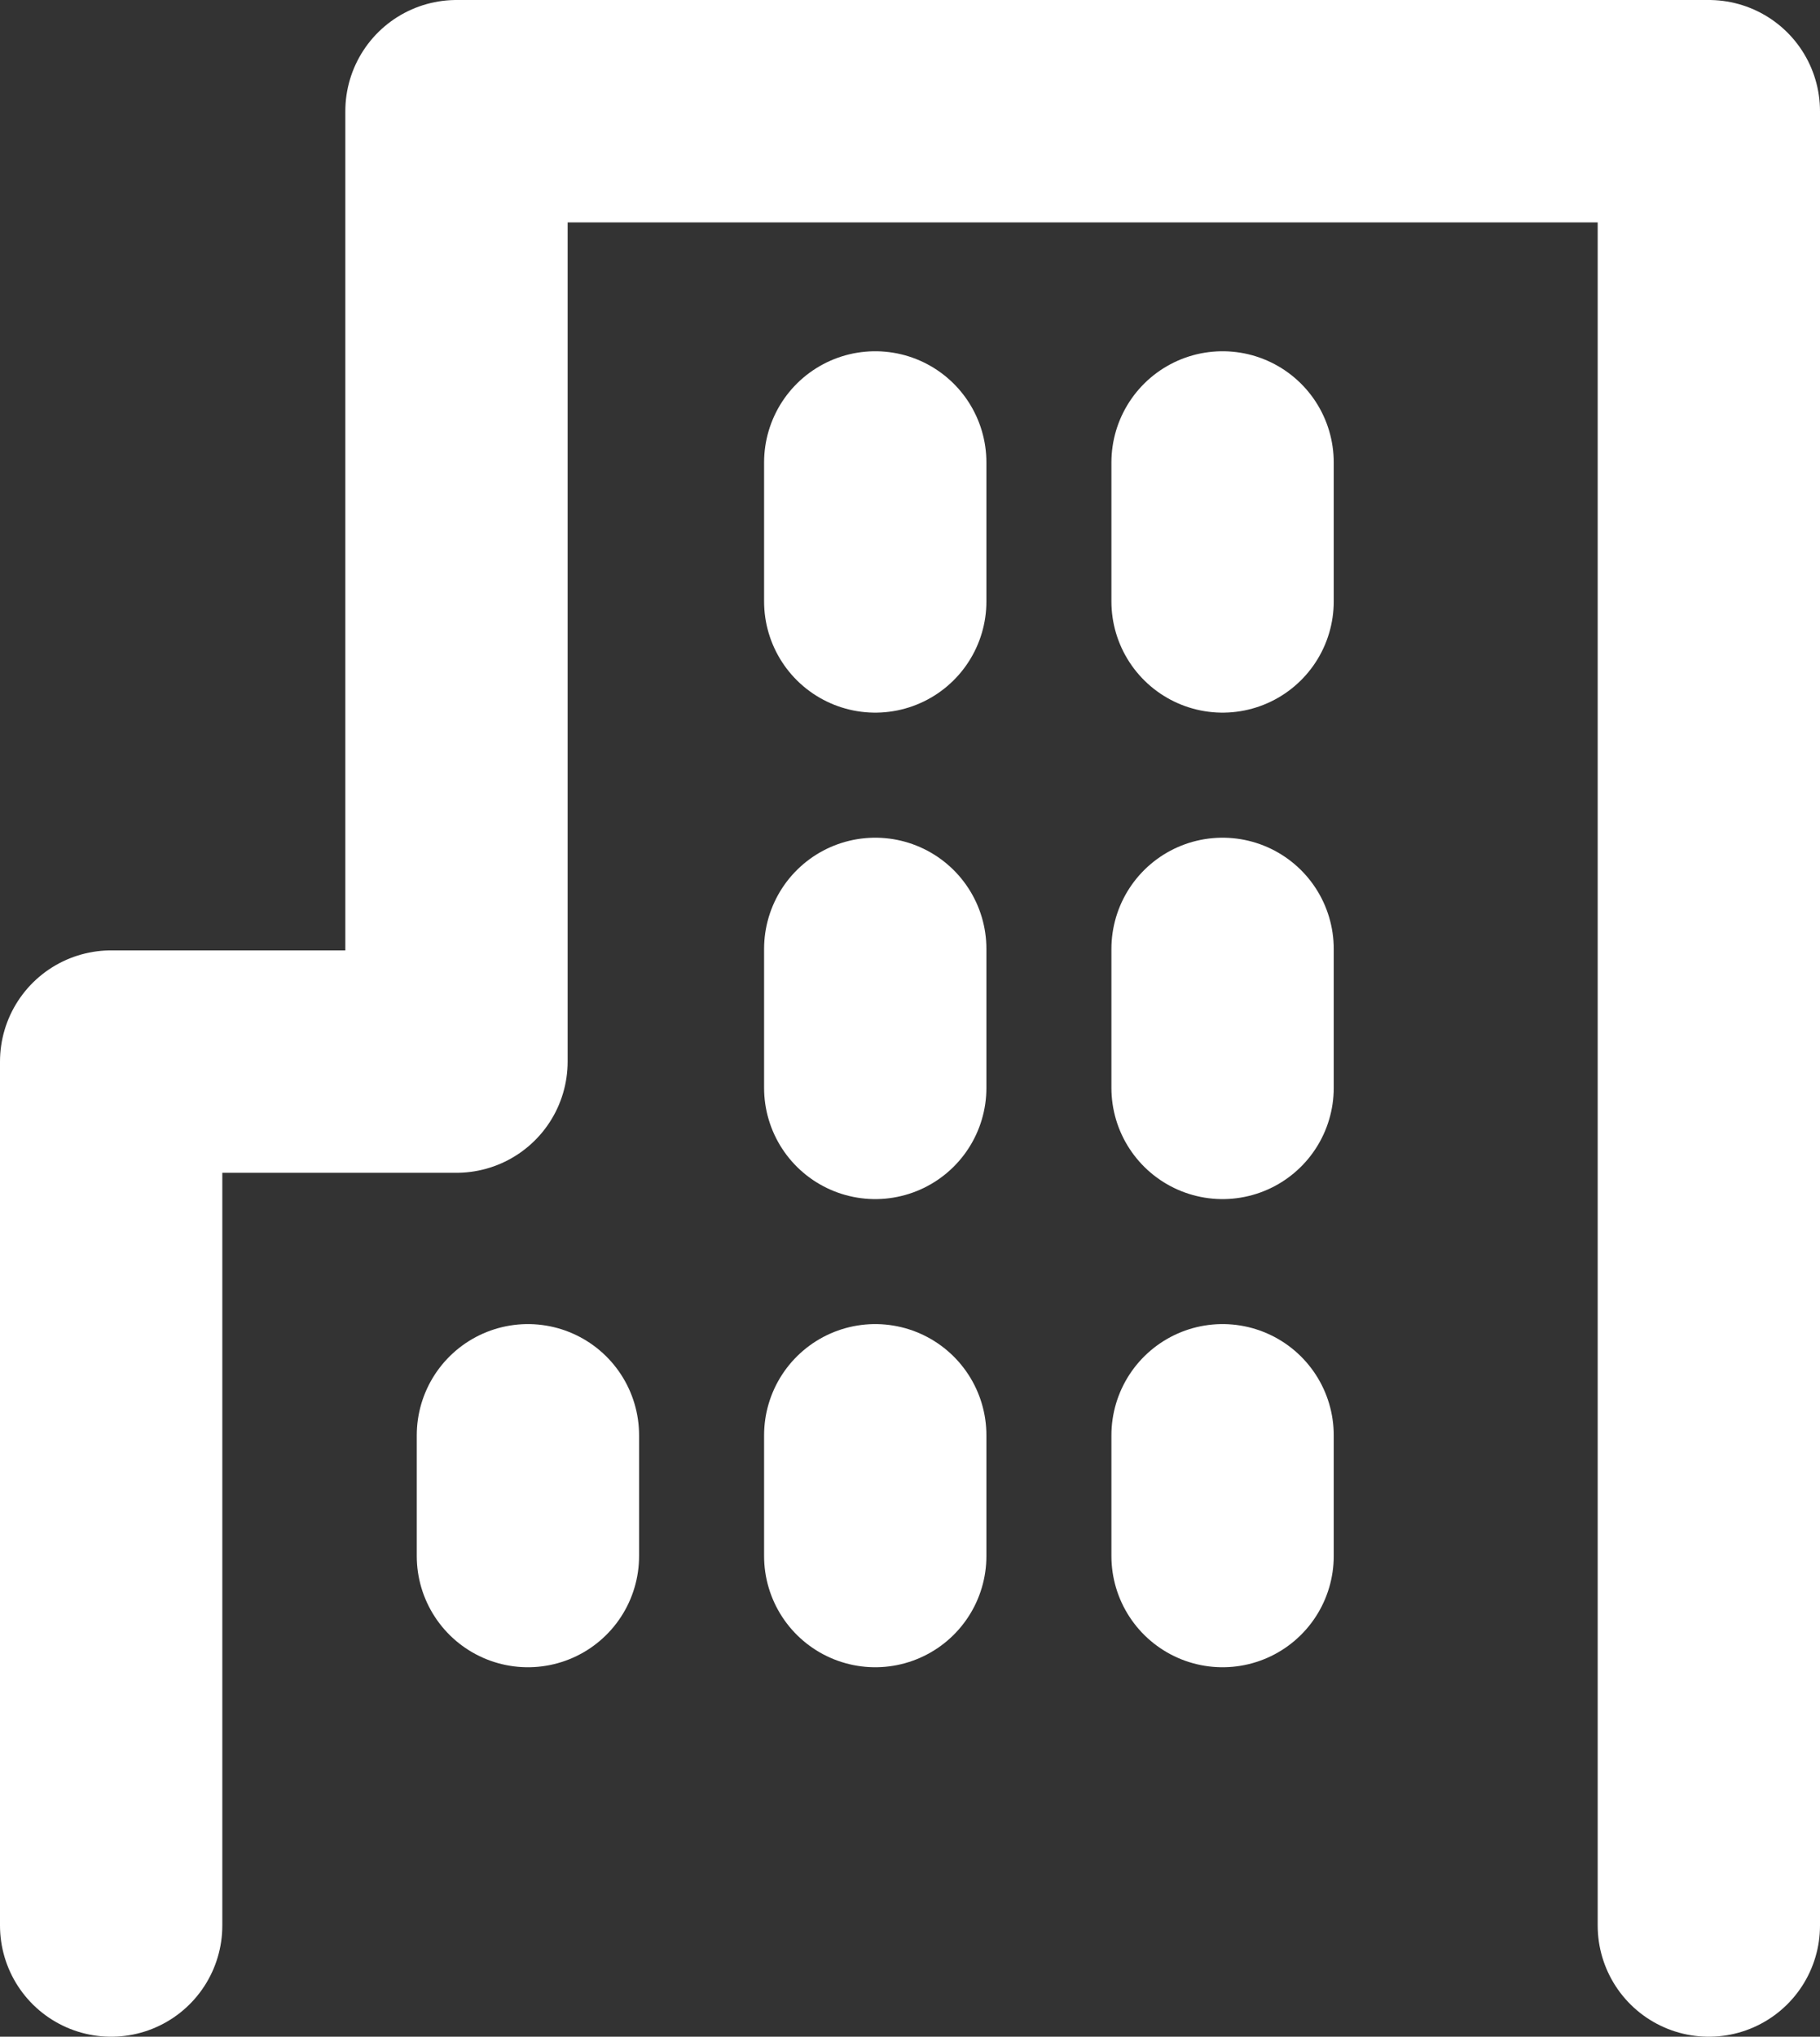
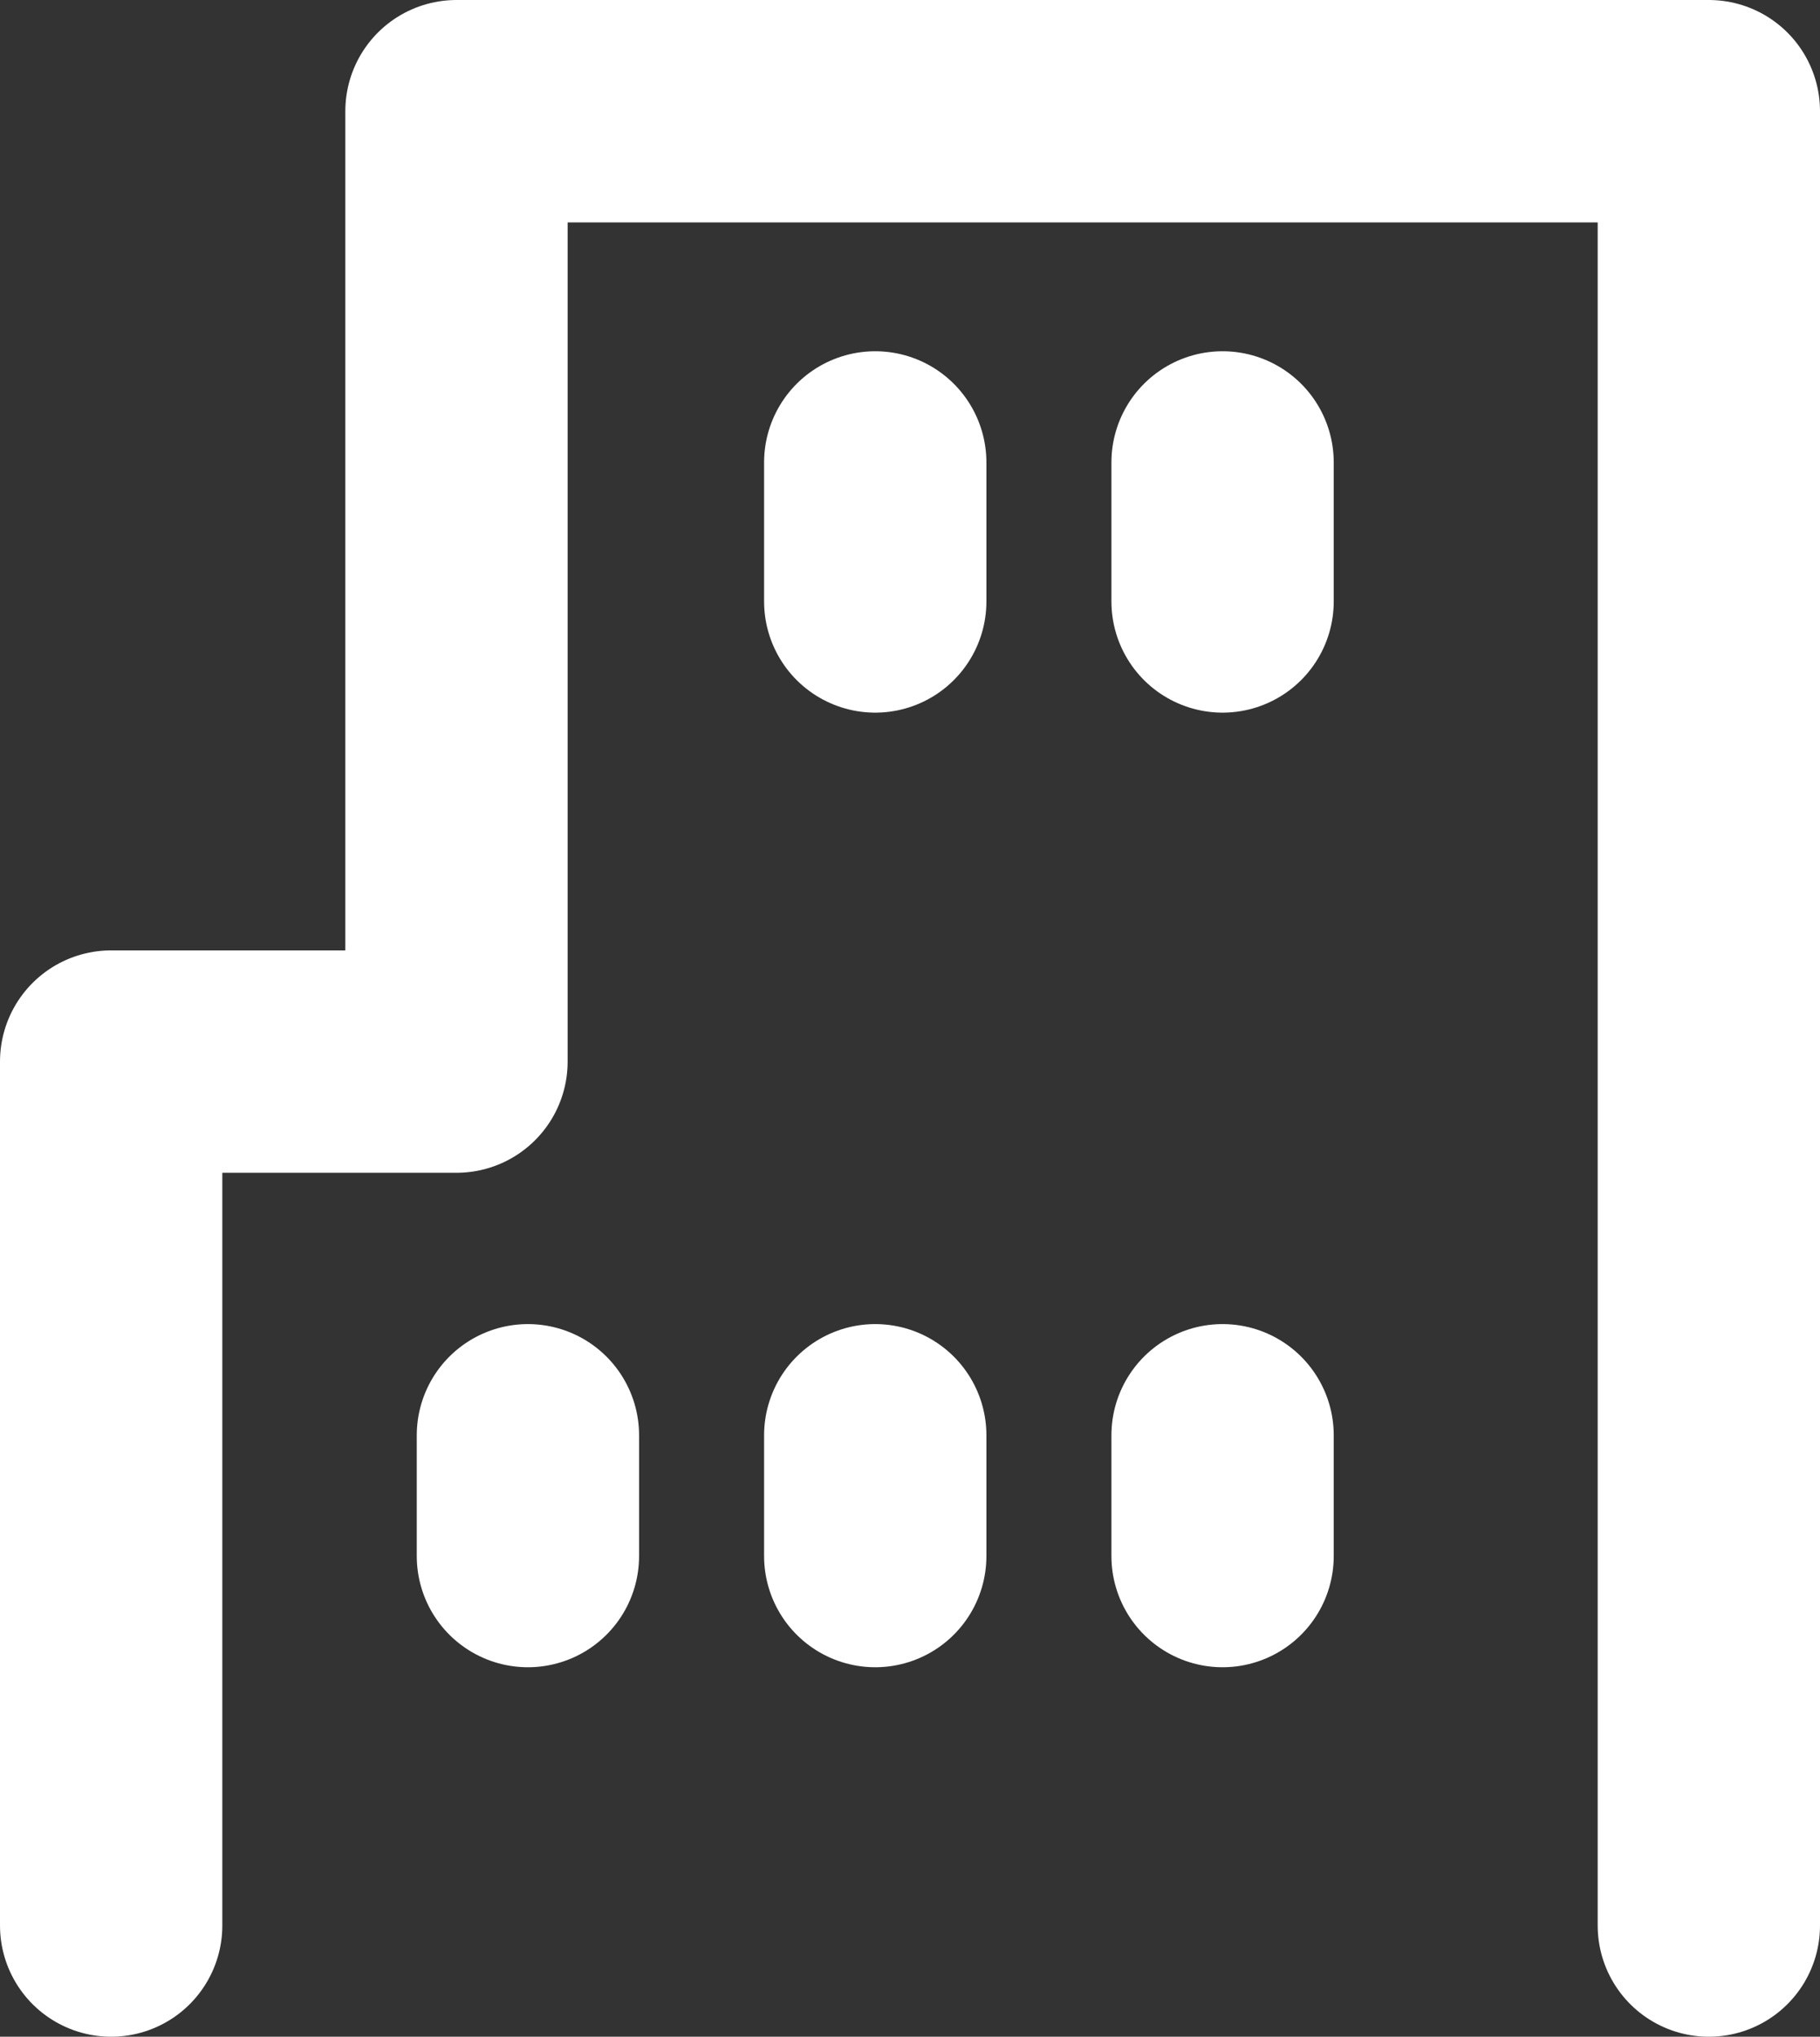
<svg xmlns="http://www.w3.org/2000/svg" width="24.56" height="27.474" viewBox="0 0 24.56 27.474">
  <rect x="0" y="0" width="24.56" height="27.474" fill="#333333" stroke="none" />
  <g id="グループ_47" data-name="グループ 47" transform="translate(-323.5 -521.629)">
    <path id="パス_67" data-name="パス 67" d="M27.56,26.474V2h-16.9V14.82H6V26.474" transform="translate(319 521.129)" fill="none" stroke="#fff" stroke-linecap="round" stroke-linejoin="round" stroke-width="3" />
    <line id="線_4" data-name="線 4" y1="1.875" transform="translate(335.311 527.867)" fill="none" stroke="#fff" stroke-linecap="round" stroke-linejoin="round" stroke-width="3" />
    <line id="線_5" data-name="線 5" y1="1.875" transform="translate(339.998 527.867)" fill="none" stroke="#fff" stroke-linecap="round" stroke-linejoin="round" stroke-width="3" />
-     <line id="線_6" data-name="線 6" y1="1.875" transform="translate(335.311 534.429)" fill="none" stroke="#fff" stroke-linecap="round" stroke-linejoin="round" stroke-width="3" />
-     <line id="線_7" data-name="線 7" y1="1.875" transform="translate(339.998 534.429)" fill="none" stroke="#fff" stroke-linecap="round" stroke-linejoin="round" stroke-width="3" />
    <line id="線_8" data-name="線 8" y1="1.629" transform="translate(335.311 540.99)" fill="none" stroke="#fff" stroke-linecap="round" stroke-linejoin="round" stroke-width="3" />
    <line id="線_9" data-name="線 9" y1="1.629" transform="translate(330.624 540.99)" fill="none" stroke="#fff" stroke-linecap="round" stroke-linejoin="round" stroke-width="3" />
    <line id="線_10" data-name="線 10" y1="1.629" transform="translate(339.998 540.99)" fill="none" stroke="#fff" stroke-linecap="round" stroke-linejoin="round" stroke-width="3" />
  </g>
</svg>